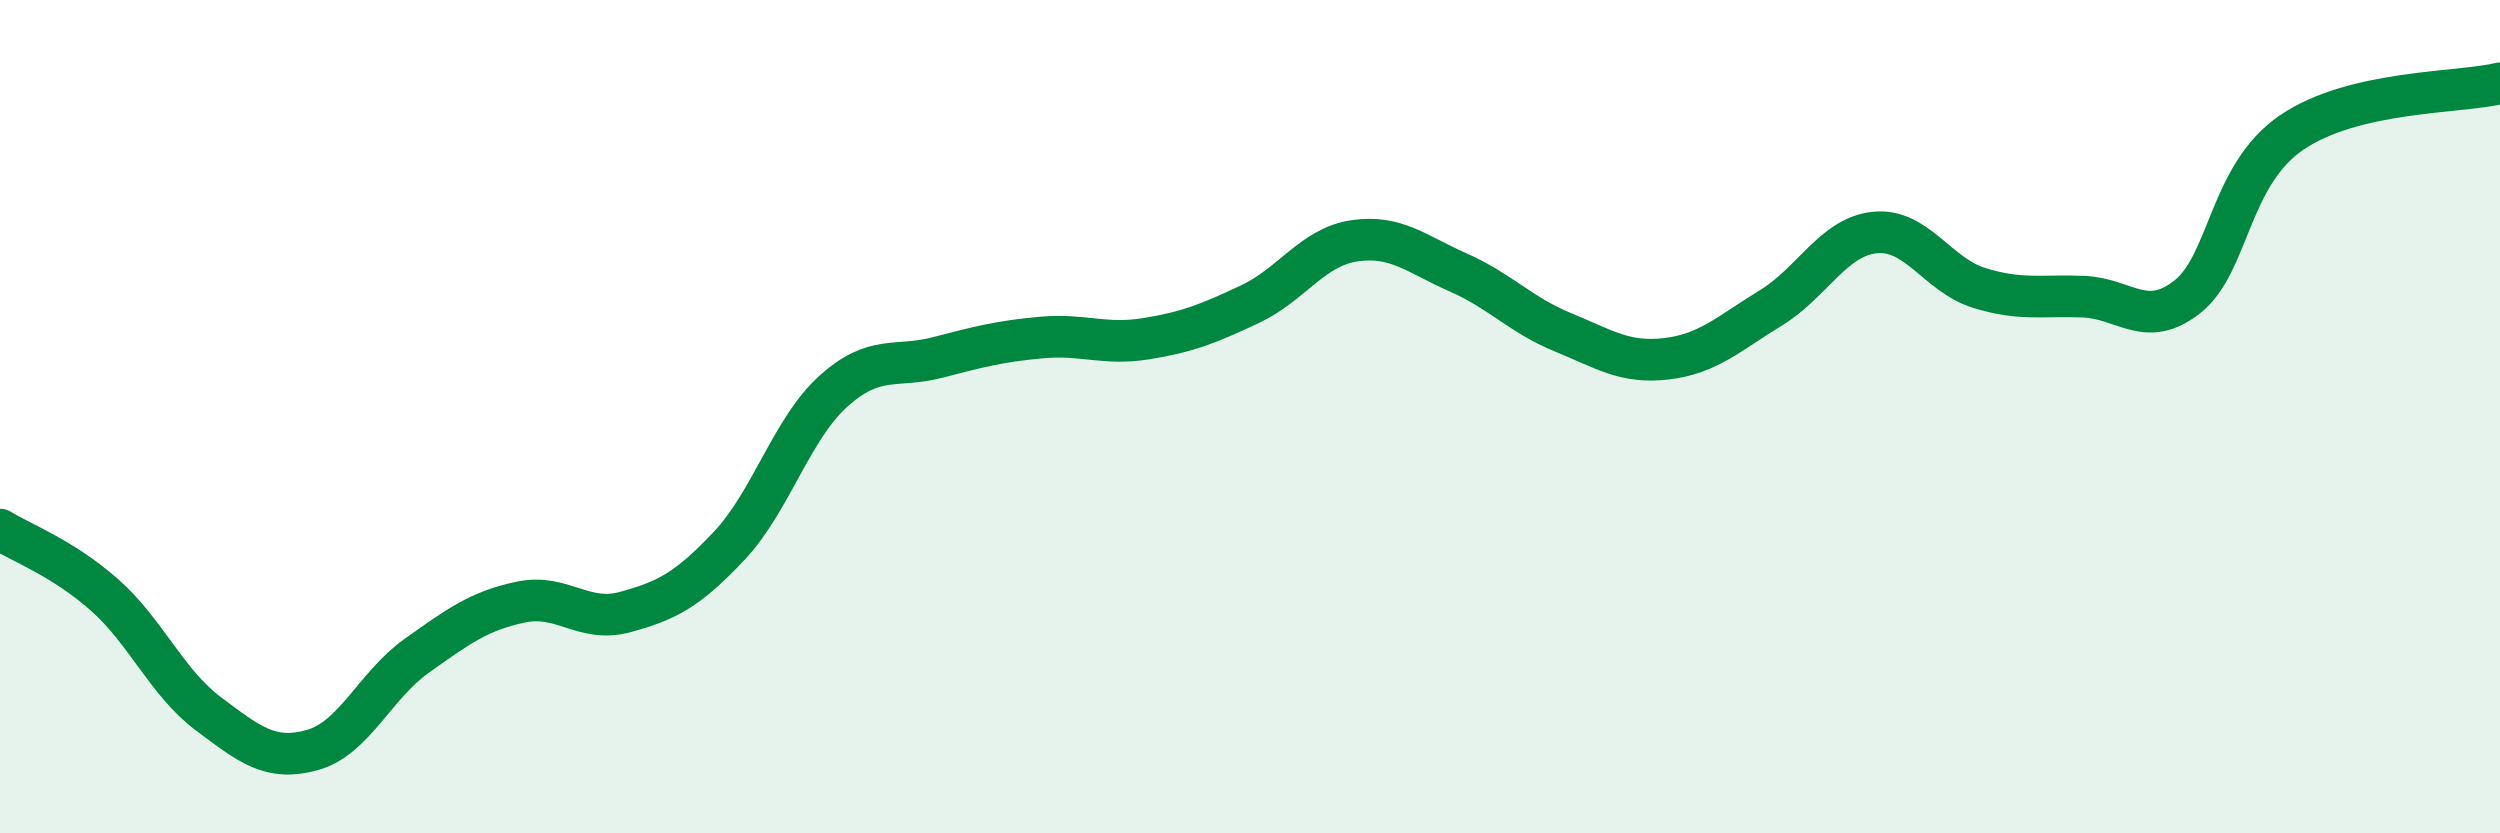
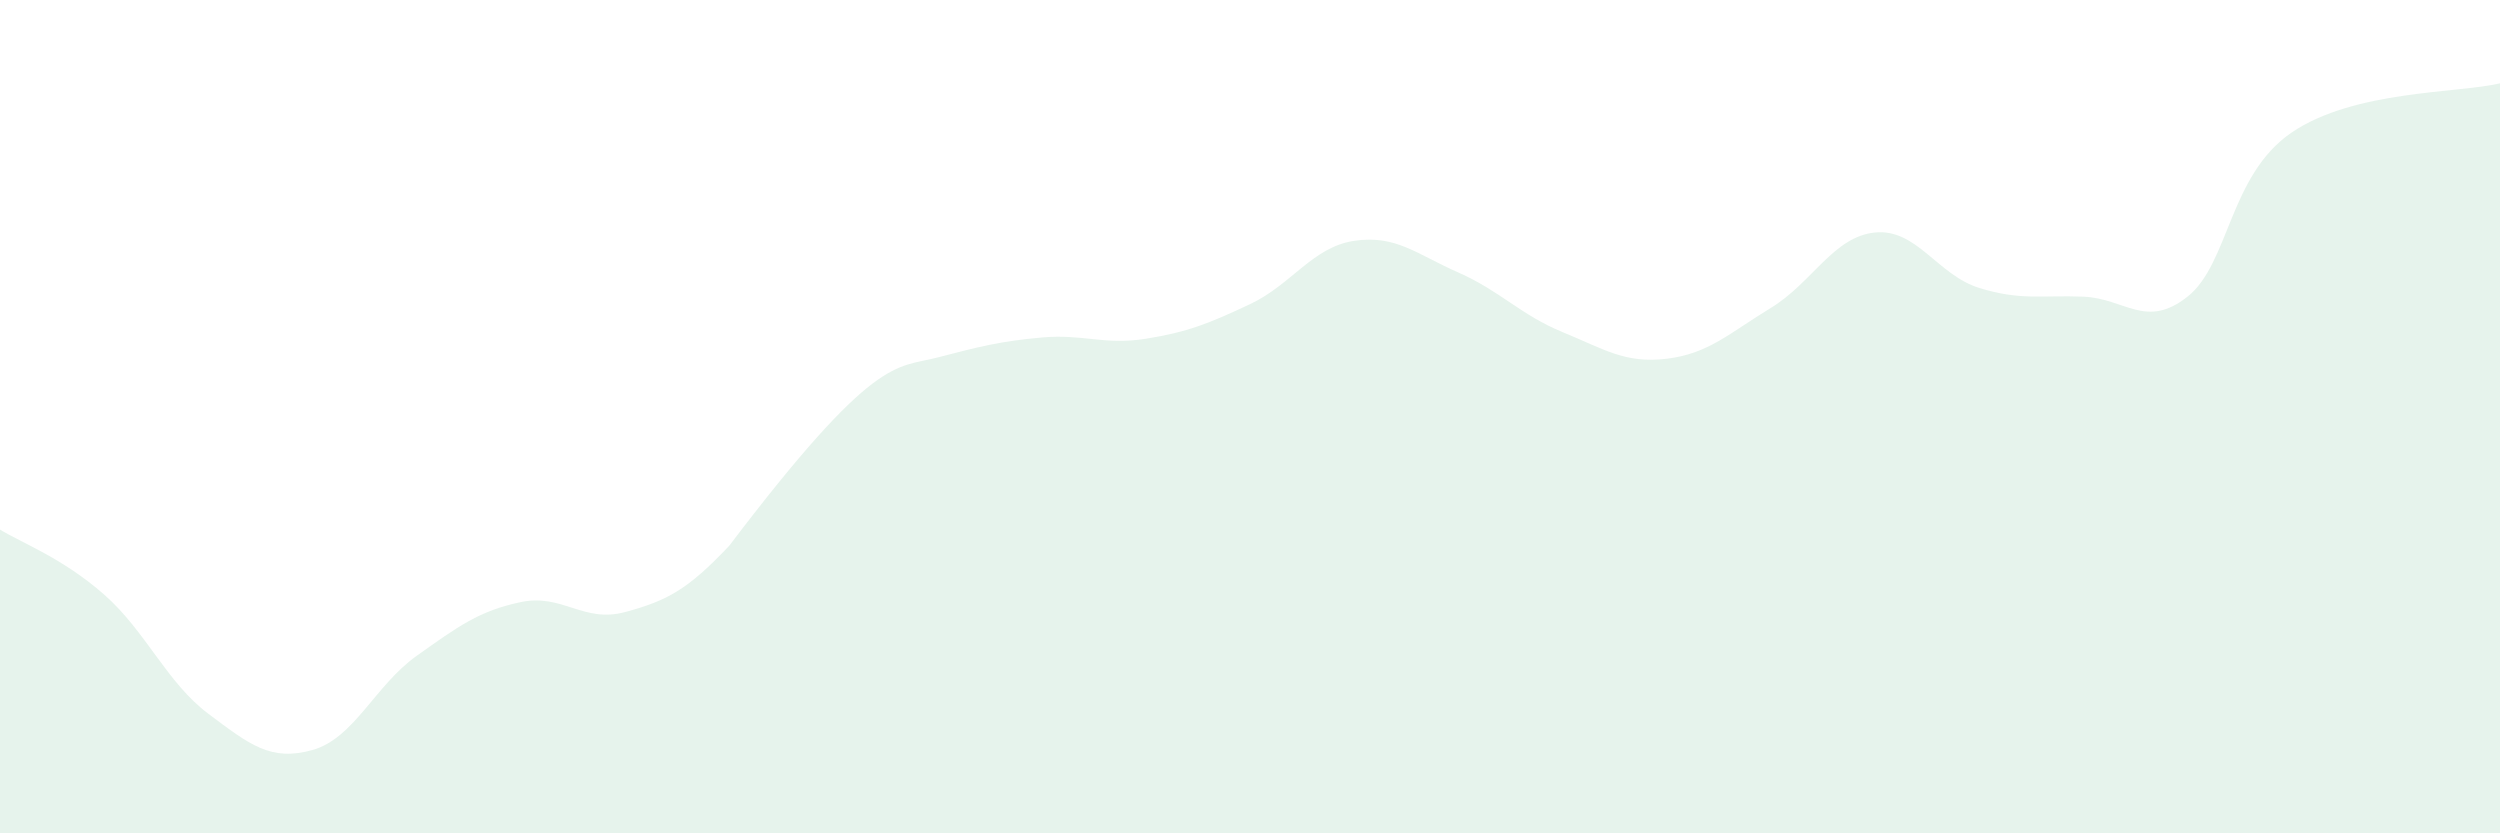
<svg xmlns="http://www.w3.org/2000/svg" width="60" height="20" viewBox="0 0 60 20">
-   <path d="M 0,12.71 C 0.5,13.02 1.5,13.39 2.5,14.27 C 3.5,15.15 4,16.38 5,17.13 C 6,17.88 6.5,18.28 7.5,18 C 8.5,17.72 9,16.45 10,15.74 C 11,15.03 11.5,14.66 12.5,14.45 C 13.5,14.24 14,14.96 15,14.69 C 16,14.42 16.5,14.16 17.5,13.1 C 18.5,12.04 19,10.29 20,9.39 C 21,8.49 21.5,8.84 22.5,8.58 C 23.5,8.32 24,8.19 25,8.1 C 26,8.01 26.5,8.29 27.5,8.13 C 28.5,7.97 29,7.77 30,7.3 C 31,6.83 31.5,5.93 32.5,5.78 C 33.5,5.63 34,6.1 35,6.54 C 36,6.98 36.5,7.56 37.5,7.97 C 38.5,8.38 39,8.73 40,8.61 C 41,8.49 41.5,8 42.5,7.39 C 43.5,6.78 44,5.68 45,5.58 C 46,5.48 46.5,6.6 47.5,6.91 C 48.5,7.22 49,7.08 50,7.12 C 51,7.16 51.5,7.91 52.5,7.12 C 53.5,6.33 53.5,4.2 55,3.18 C 56.5,2.16 59,2.24 60,2L60 20L0 20Z" fill="#008740" opacity="0.1" stroke-linecap="round" stroke-linejoin="round" />
-   <path d="M 0,12.71 C 0.5,13.02 1.5,13.39 2.5,14.27 C 3.5,15.15 4,16.38 5,17.13 C 6,17.88 6.5,18.28 7.5,18 C 8.5,17.72 9,16.45 10,15.74 C 11,15.03 11.5,14.66 12.5,14.45 C 13.5,14.24 14,14.96 15,14.69 C 16,14.42 16.5,14.16 17.5,13.1 C 18.5,12.04 19,10.29 20,9.39 C 21,8.49 21.5,8.84 22.5,8.58 C 23.5,8.32 24,8.19 25,8.1 C 26,8.01 26.5,8.29 27.5,8.13 C 28.5,7.97 29,7.77 30,7.3 C 31,6.83 31.5,5.93 32.5,5.78 C 33.5,5.63 34,6.1 35,6.54 C 36,6.98 36.5,7.56 37.5,7.97 C 38.5,8.38 39,8.73 40,8.61 C 41,8.49 41.5,8 42.5,7.39 C 43.5,6.78 44,5.68 45,5.58 C 46,5.48 46.5,6.6 47.5,6.91 C 48.5,7.22 49,7.08 50,7.12 C 51,7.16 51.5,7.91 52.5,7.12 C 53.5,6.33 53.5,4.2 55,3.18 C 56.5,2.16 59,2.24 60,2" stroke="#008740" stroke-width="1" fill="none" stroke-linecap="round" stroke-linejoin="round" />
+   <path d="M 0,12.71 C 0.5,13.02 1.5,13.39 2.5,14.27 C 3.5,15.15 4,16.38 5,17.13 C 6,17.88 6.5,18.28 7.5,18 C 8.5,17.72 9,16.45 10,15.74 C 11,15.03 11.5,14.66 12.5,14.45 C 13.5,14.24 14,14.96 15,14.69 C 16,14.42 16.5,14.16 17.5,13.1 C 21,8.49 21.5,8.84 22.5,8.58 C 23.5,8.32 24,8.19 25,8.1 C 26,8.01 26.5,8.29 27.5,8.13 C 28.5,7.97 29,7.77 30,7.3 C 31,6.83 31.5,5.93 32.5,5.78 C 33.5,5.63 34,6.1 35,6.54 C 36,6.98 36.5,7.56 37.5,7.97 C 38.5,8.38 39,8.73 40,8.61 C 41,8.49 41.5,8 42.5,7.39 C 43.5,6.78 44,5.68 45,5.58 C 46,5.48 46.5,6.6 47.5,6.91 C 48.5,7.22 49,7.08 50,7.12 C 51,7.16 51.5,7.91 52.5,7.12 C 53.5,6.33 53.5,4.2 55,3.18 C 56.5,2.16 59,2.24 60,2L60 20L0 20Z" fill="#008740" opacity="0.1" stroke-linecap="round" stroke-linejoin="round" />
</svg>